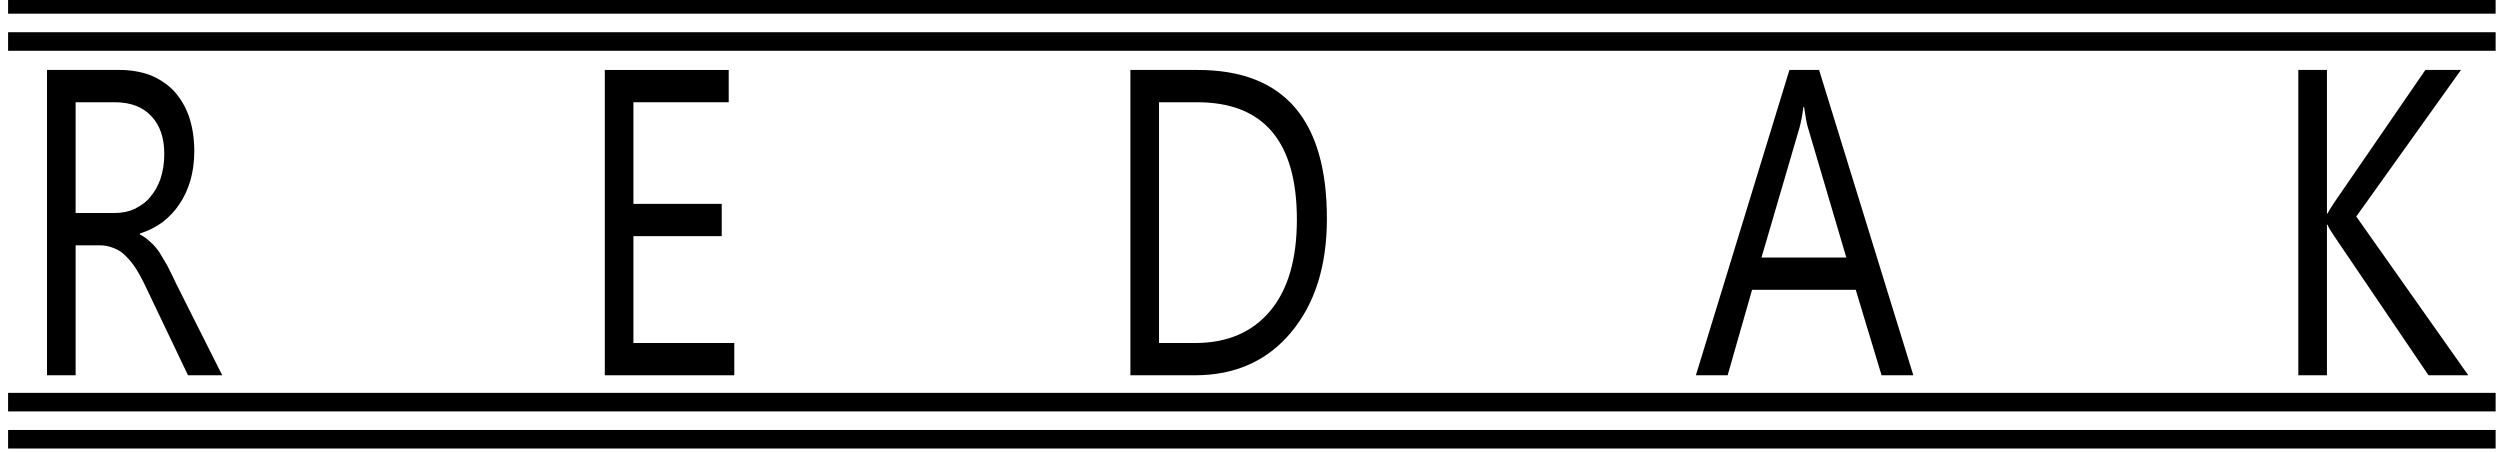
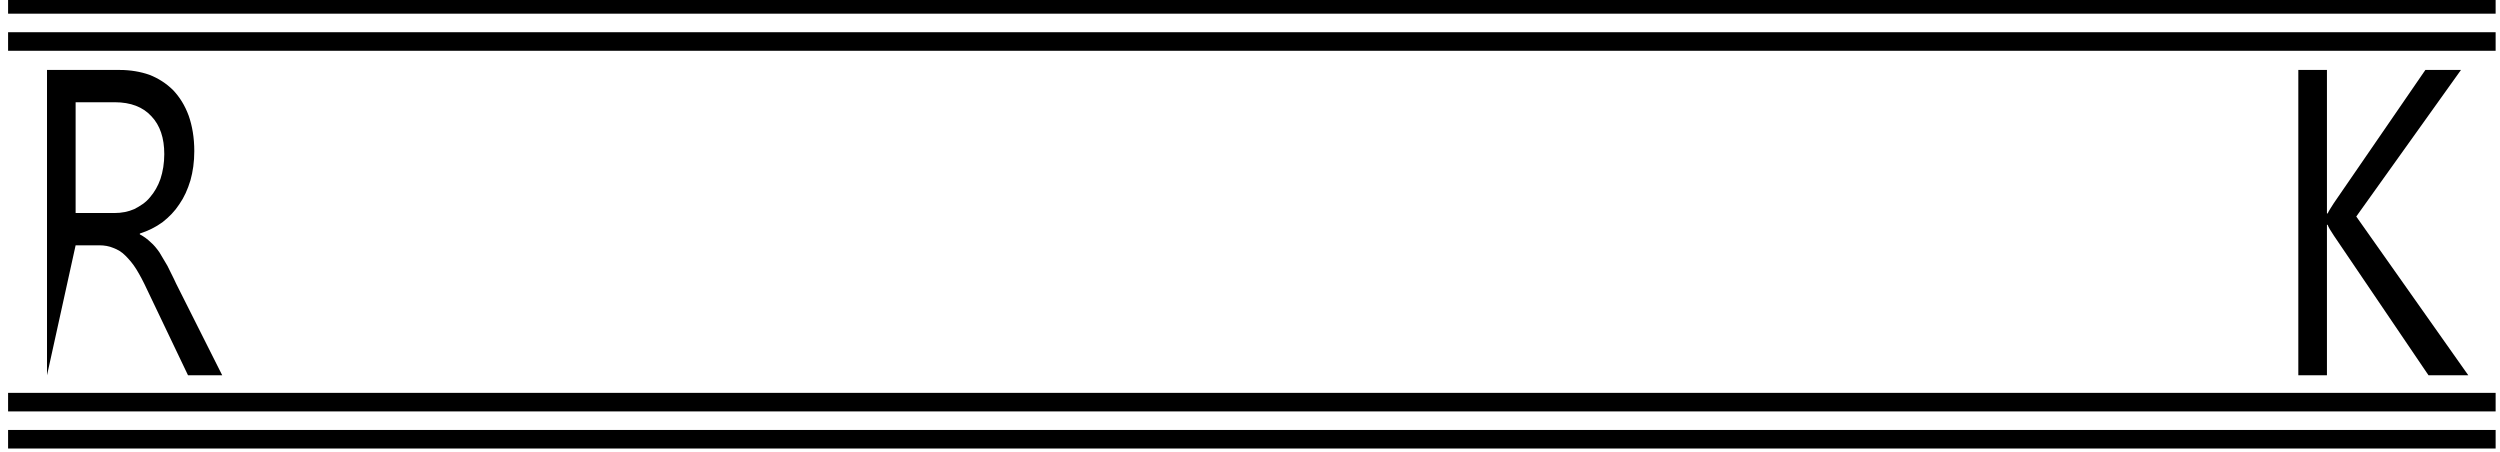
<svg xmlns="http://www.w3.org/2000/svg" width="100%" height="100%" viewBox="0 0 967 175" version="1.1" xml:space="preserve" style="fill-rule:evenodd;clip-rule:evenodd;stroke-linejoin:round;stroke-miterlimit:2;">
  <g id="ArtBoard1" transform="matrix(0.928,0,0,1,-225.686,-3183.29)">
-     <rect x="243.219" y="3183.29" width="1041.91" height="174.752" style="fill:none;" />
    <clipPath id="_clip1">
      <rect x="243.219" y="3183.29" width="1041.91" height="174.752" />
    </clipPath>
    <g clip-path="url(#_clip1)">
      <g transform="matrix(0.462,0,0,0.428,102.683,1828.5)">
        <g transform="matrix(0.841,0,0,1,61.344,-7.002)">
          <path d="M297.377,3527.44L2965.9,3527.44L2965.9,3544.21L297.377,3544.21L297.377,3527.44ZM297.377,3560.97L2965.9,3560.97L2965.9,3577.74L297.377,3577.74L297.377,3560.97Z" style="fill-rule:nonzero;" />
        </g>
        <g transform="matrix(0.841,0,0,1,61.344,-366.452)">
          <path d="M297.377,3527.44L2965.9,3527.44L2965.9,3544.21L297.377,3544.21L297.377,3527.44ZM297.377,3560.97L2965.9,3560.97L2965.9,3577.74L297.377,3577.74L297.377,3560.97Z" style="fill-rule:nonzero;" />
        </g>
      </g>
      <g transform="matrix(1.002,0,0,1.162,93.091,304.924)">
        <g transform="matrix(145.189,0,0,145.189,156,2602)">
-           <path d="M0.594,-0L0.496,-0L0.379,-0.196C0.368,-0.215 0.358,-0.23 0.348,-0.243C0.338,-0.256 0.327,-0.266 0.317,-0.274C0.306,-0.283 0.295,-0.288 0.282,-0.292C0.27,-0.296 0.257,-0.298 0.241,-0.298L0.174,-0.298L0.174,-0L0.092,-0L0.092,-0.7L0.301,-0.7C0.331,-0.7 0.36,-0.696 0.385,-0.689C0.411,-0.681 0.434,-0.669 0.453,-0.654C0.472,-0.638 0.487,-0.619 0.498,-0.595C0.508,-0.572 0.514,-0.545 0.514,-0.514C0.514,-0.489 0.51,-0.467 0.503,-0.447C0.495,-0.426 0.485,-0.408 0.471,-0.392C0.458,-0.376 0.442,-0.363 0.423,-0.351C0.404,-0.34 0.382,-0.331 0.358,-0.325L0.358,-0.323C0.37,-0.318 0.38,-0.312 0.389,-0.305C0.398,-0.299 0.406,-0.291 0.414,-0.282C0.421,-0.273 0.429,-0.262 0.437,-0.251C0.444,-0.239 0.453,-0.226 0.462,-0.21L0.594,-0ZM0.174,-0.626L0.174,-0.372L0.285,-0.372C0.306,-0.372 0.325,-0.375 0.342,-0.381C0.359,-0.388 0.375,-0.396 0.387,-0.408C0.4,-0.42 0.41,-0.434 0.417,-0.45C0.424,-0.467 0.428,-0.486 0.428,-0.507C0.428,-0.544 0.416,-0.573 0.391,-0.594C0.367,-0.615 0.332,-0.626 0.286,-0.626L0.174,-0.626Z" style="fill-rule:nonzero;" />
+           <path d="M0.594,-0L0.496,-0L0.379,-0.196C0.368,-0.215 0.358,-0.23 0.348,-0.243C0.338,-0.256 0.327,-0.266 0.317,-0.274C0.306,-0.283 0.295,-0.288 0.282,-0.292C0.27,-0.296 0.257,-0.298 0.241,-0.298L0.174,-0.298L0.092,-0L0.092,-0.7L0.301,-0.7C0.331,-0.7 0.36,-0.696 0.385,-0.689C0.411,-0.681 0.434,-0.669 0.453,-0.654C0.472,-0.638 0.487,-0.619 0.498,-0.595C0.508,-0.572 0.514,-0.545 0.514,-0.514C0.514,-0.489 0.51,-0.467 0.503,-0.447C0.495,-0.426 0.485,-0.408 0.471,-0.392C0.458,-0.376 0.442,-0.363 0.423,-0.351C0.404,-0.34 0.382,-0.331 0.358,-0.325L0.358,-0.323C0.37,-0.318 0.38,-0.312 0.389,-0.305C0.398,-0.299 0.406,-0.291 0.414,-0.282C0.421,-0.273 0.429,-0.262 0.437,-0.251C0.444,-0.239 0.453,-0.226 0.462,-0.21L0.594,-0ZM0.174,-0.626L0.174,-0.372L0.285,-0.372C0.306,-0.372 0.325,-0.375 0.342,-0.381C0.359,-0.388 0.375,-0.396 0.387,-0.408C0.4,-0.42 0.41,-0.434 0.417,-0.45C0.424,-0.467 0.428,-0.486 0.428,-0.507C0.428,-0.544 0.416,-0.573 0.391,-0.594C0.367,-0.615 0.332,-0.626 0.286,-0.626L0.174,-0.626Z" style="fill-rule:nonzero;" />
        </g>
        <g transform="matrix(145.189,0,0,145.189,388.033,2602)">
-           <path d="M0.463,-0L0.092,-0L0.092,-0.7L0.447,-0.7L0.447,-0.626L0.174,-0.626L0.174,-0.393L0.427,-0.393L0.427,-0.319L0.174,-0.319L0.174,-0.074L0.463,-0.074L0.463,-0Z" style="fill-rule:nonzero;" />
-         </g>
+           </g>
        <g transform="matrix(145.189,0,0,145.189,606.667,2602)">
-           <path d="M0.092,-0L0.092,-0.7L0.285,-0.7C0.532,-0.7 0.655,-0.586 0.655,-0.359C0.655,-0.251 0.621,-0.164 0.552,-0.098C0.484,-0.033 0.392,-0 0.277,-0L0.092,-0ZM0.174,-0.626L0.174,-0.074L0.278,-0.074C0.37,-0.074 0.442,-0.099 0.493,-0.148C0.544,-0.197 0.569,-0.267 0.569,-0.357C0.569,-0.536 0.474,-0.626 0.283,-0.626L0.174,-0.626Z" style="fill-rule:nonzero;" />
-         </g>
+           </g>
        <g transform="matrix(145.189,0,0,145.189,853.658,2602)">
-           <path d="M0.634,-0L0.543,-0L0.469,-0.196L0.172,-0.196L0.102,-0L0.011,-0L0.279,-0.7L0.364,-0.7L0.634,-0ZM0.442,-0.27L0.332,-0.568C0.328,-0.578 0.325,-0.594 0.321,-0.615L0.319,-0.615C0.316,-0.595 0.312,-0.58 0.308,-0.568L0.199,-0.27L0.442,-0.27Z" style="fill-rule:nonzero;" />
-         </g>
+           </g>
        <g transform="matrix(145.189,0,0,145.189,1092.5,2602)">
          <path d="M0.579,-0L0.465,-0L0.194,-0.32C0.184,-0.332 0.178,-0.34 0.176,-0.345L0.174,-0.345L0.174,-0L0.092,-0L0.092,-0.7L0.174,-0.7L0.174,-0.371L0.176,-0.371C0.18,-0.378 0.187,-0.386 0.194,-0.395L0.456,-0.7L0.558,-0.7L0.258,-0.364L0.579,-0Z" style="fill-rule:nonzero;" />
        </g>
      </g>
    </g>
  </g>
</svg>